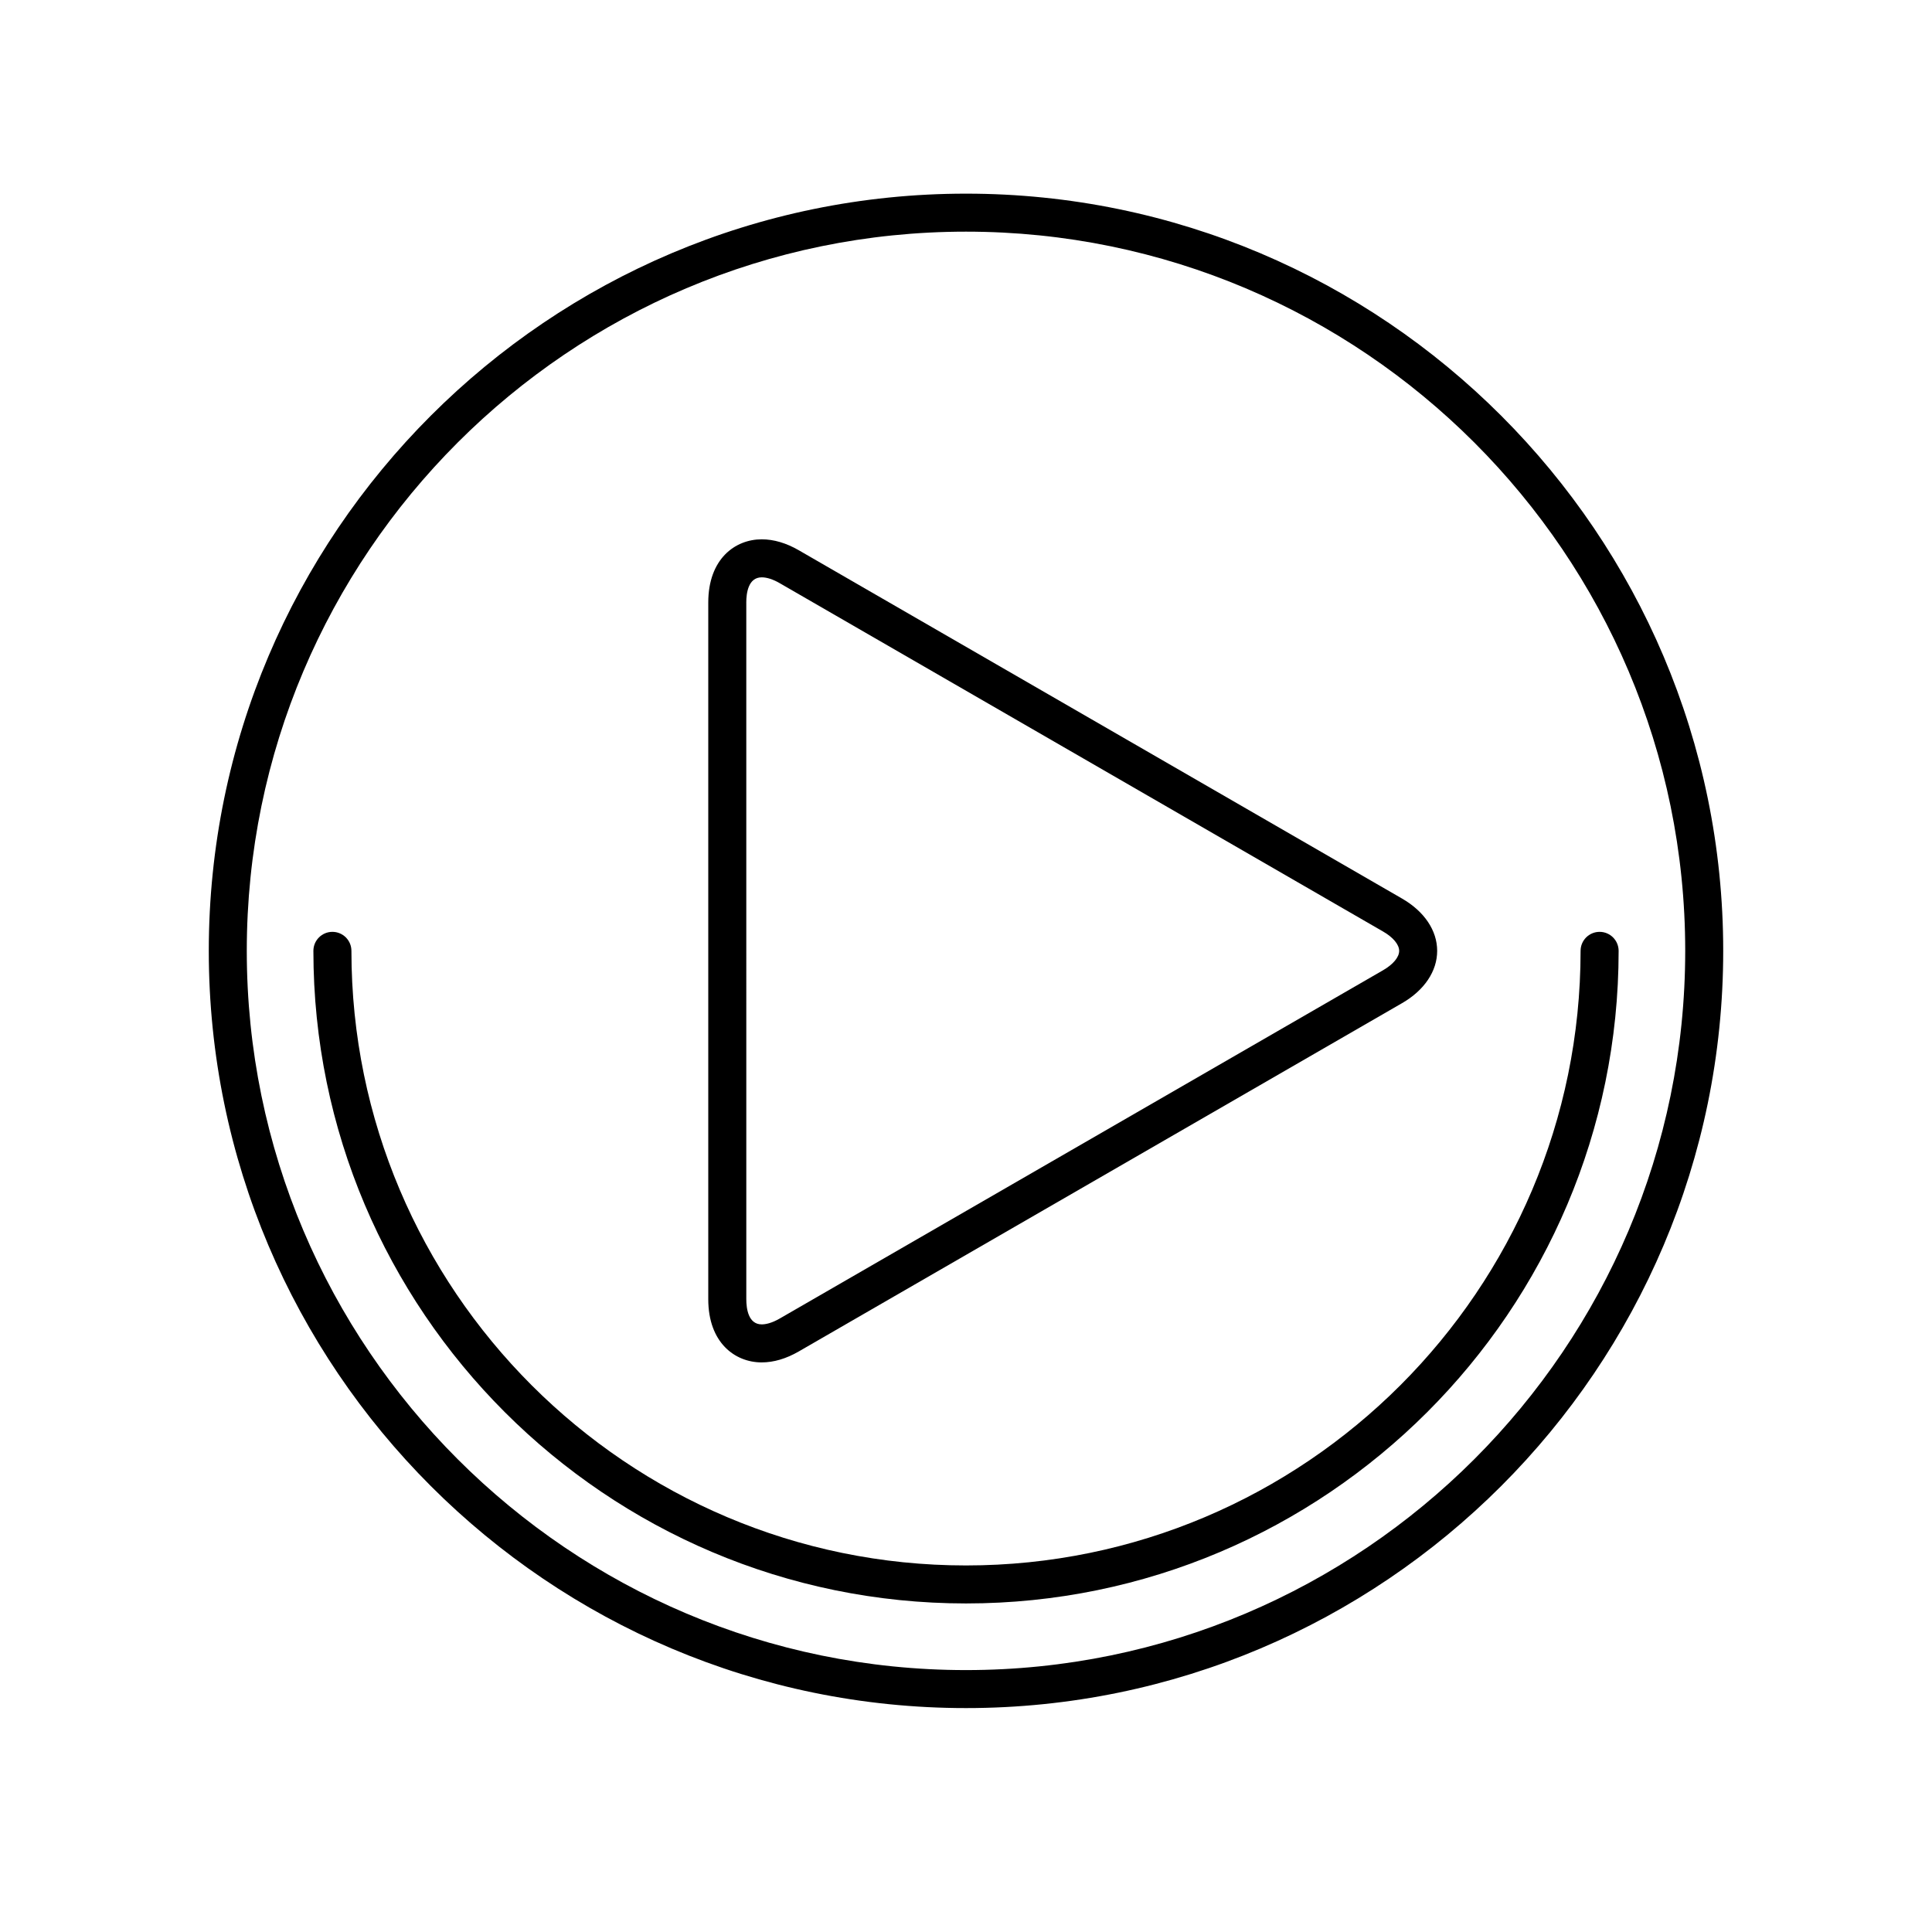
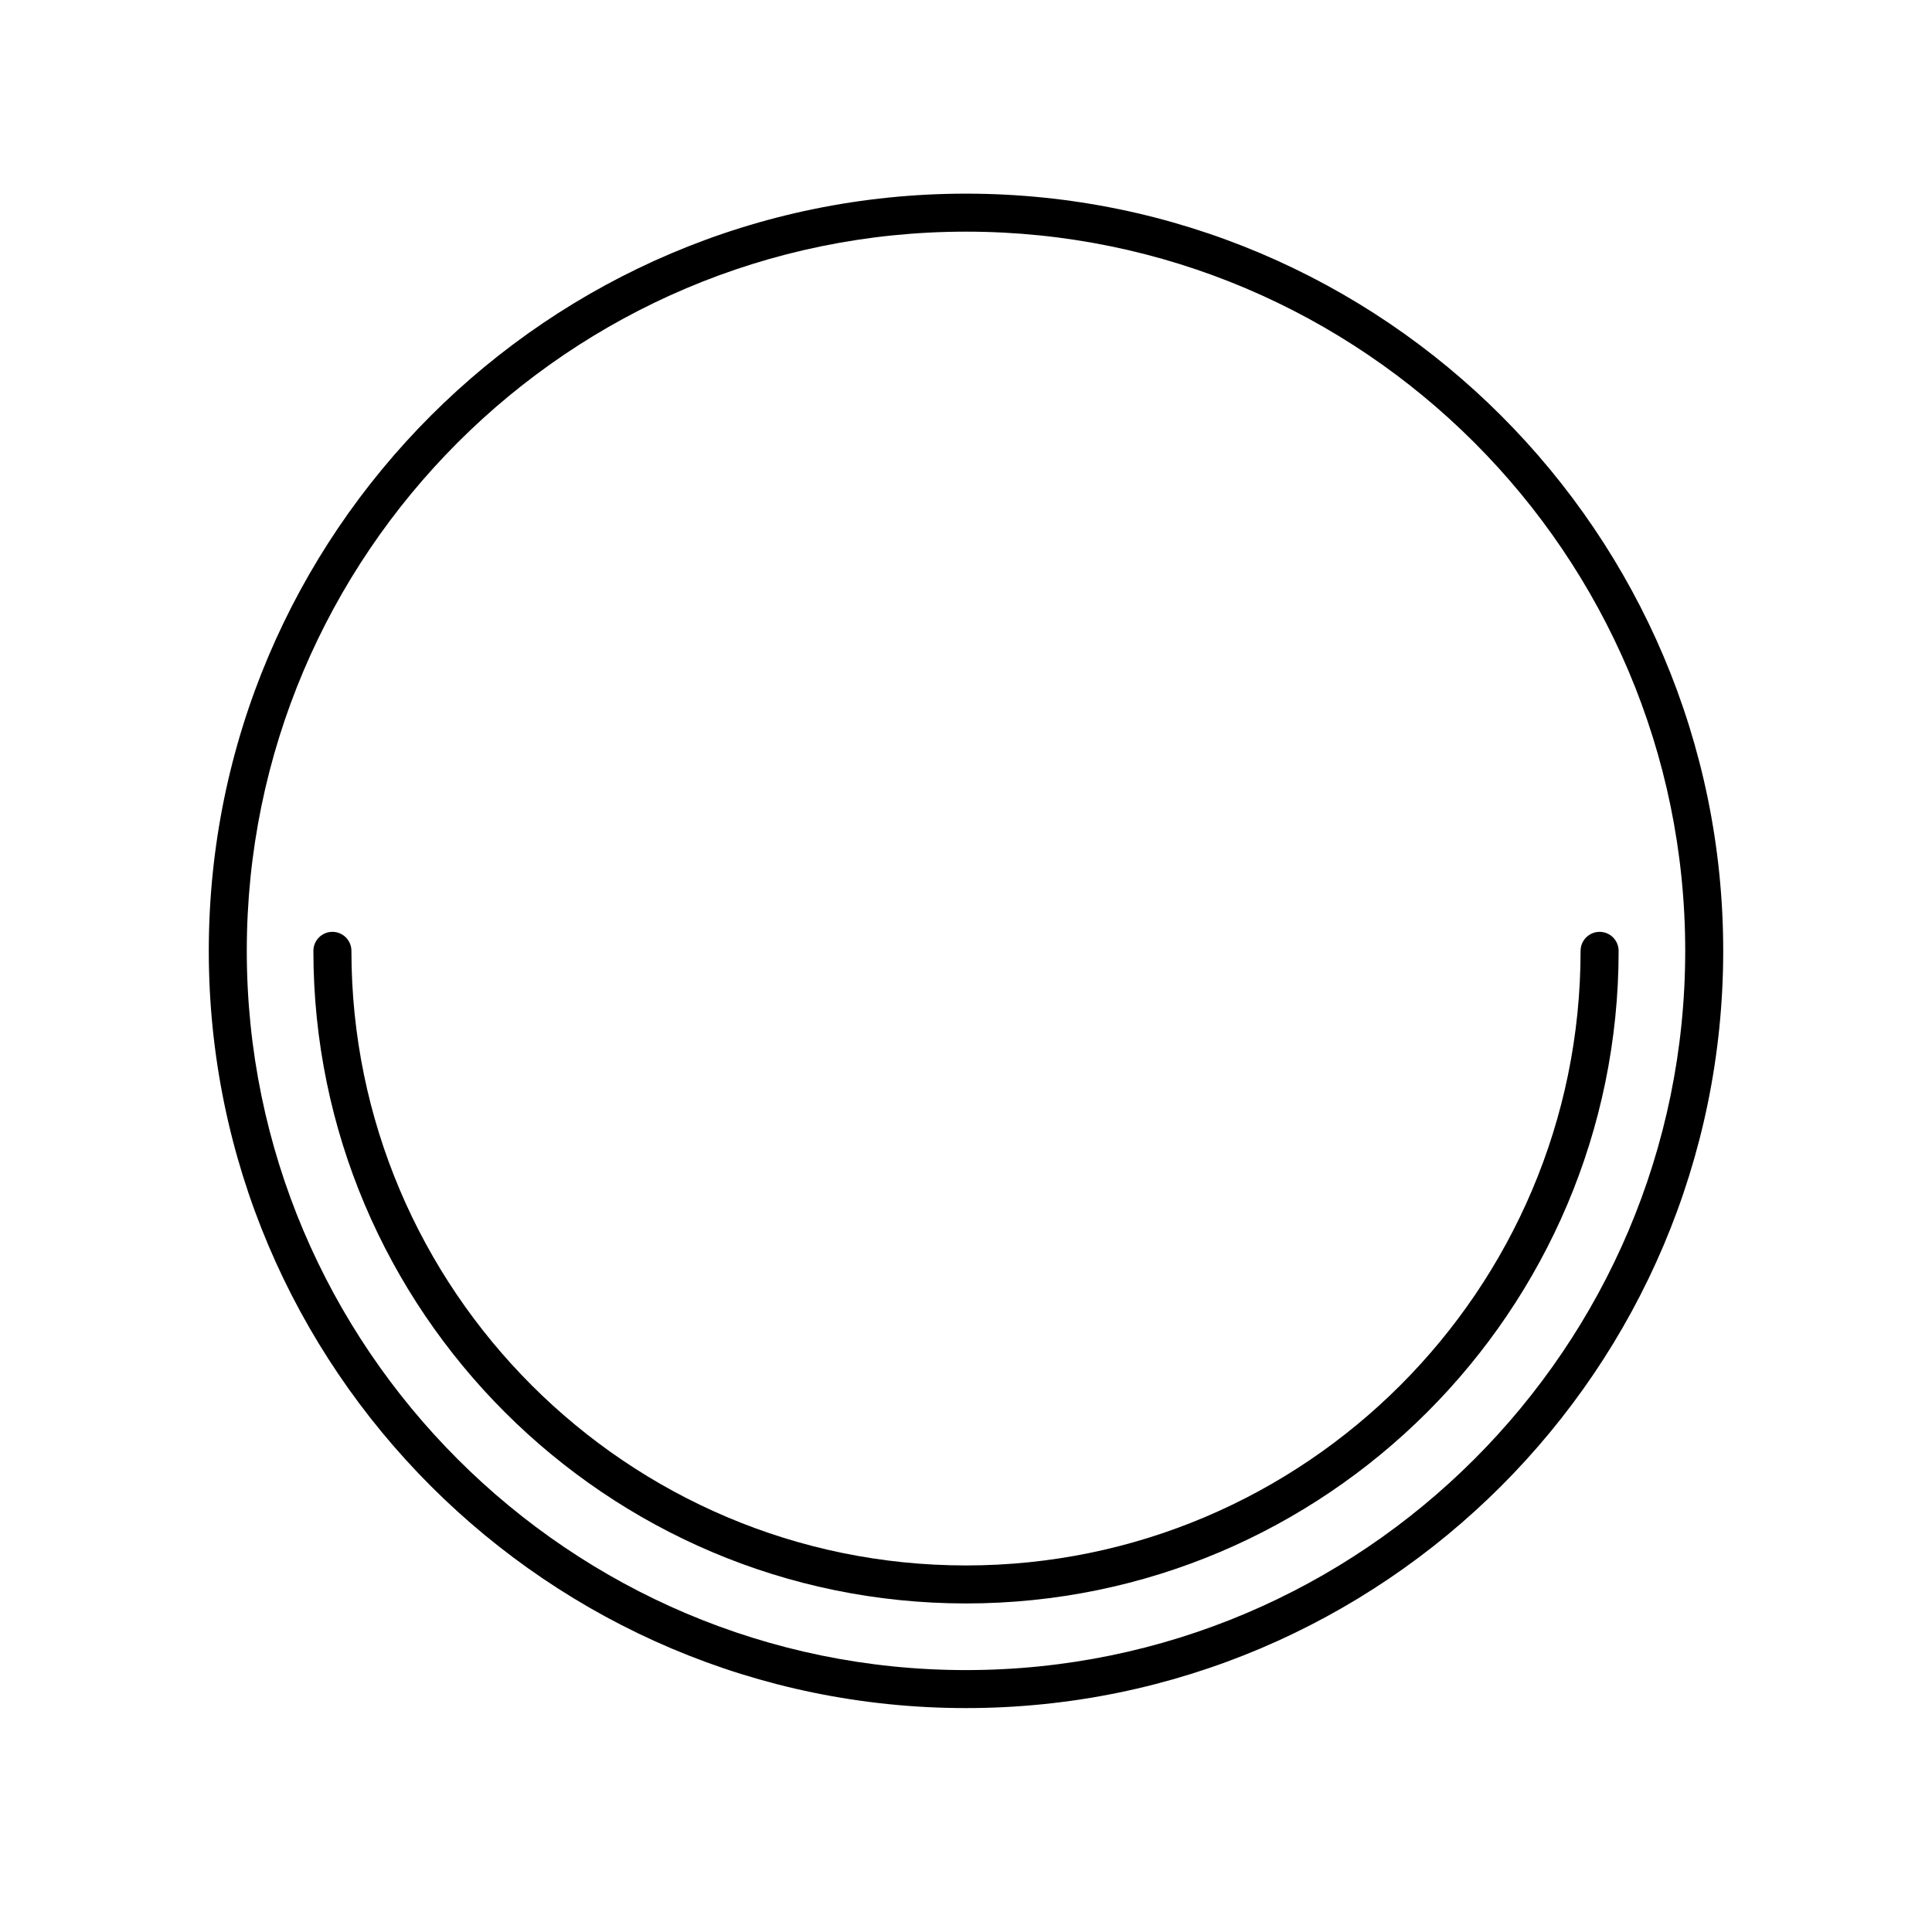
<svg xmlns="http://www.w3.org/2000/svg" fill="#000000" width="800px" height="800px" version="1.1" viewBox="144 144 512 512">
  <g>
-     <path d="m345.86 505.05c3.184 0 6.488-0.977 9.824-2.902l159.88-92.305c5.91-3.414 9.301-8.465 9.301-13.855 0-5.391-3.391-10.438-9.301-13.855l-159.87-92.305c-3.336-1.926-6.641-2.902-9.824-2.902-7.055 0-14.172 5.18-14.172 16.758v184.61c-0.004 11.57 7.113 16.758 14.164 16.758zm-4.09-201.37c0-2.492 0.527-6.68 4.098-6.68 1.371 0 3.027 0.535 4.785 1.559l159.88 92.305c2.672 1.543 4.262 3.461 4.262 5.129 0 1.668-1.594 3.586-4.262 5.129l-159.88 92.293c-2.223 1.285-3.828 1.559-4.785 1.559-3.562 0-4.09-4.188-4.09-6.68l-0.004-184.61z" />
    <path d="m400 195.32c-110.65 0-200.67 90.02-200.67 200.67-0.004 110.65 90.02 200.67 200.67 200.67s200.67-90.02 200.67-200.67c0-110.65-90.023-200.67-200.67-200.67zm0 391.27c-105.09 0-190.6-85.5-190.6-190.6 0-105.09 85.5-190.6 190.6-190.6 105.09 0 190.6 85.5 190.6 190.6-0.004 105.09-85.504 190.6-190.6 190.6z" />
    <path d="m567.91 390.95c-2.781 0-5.039 2.254-5.039 5.039 0 89.805-73.062 162.87-162.87 162.87s-162.87-73.062-162.87-162.87c0-2.785-2.258-5.039-5.039-5.039s-5.039 2.254-5.039 5.039c0 95.359 77.582 172.94 172.95 172.94s172.95-77.582 172.95-172.94c-0.004-2.785-2.262-5.039-5.043-5.039z" />
  </g>
</svg>